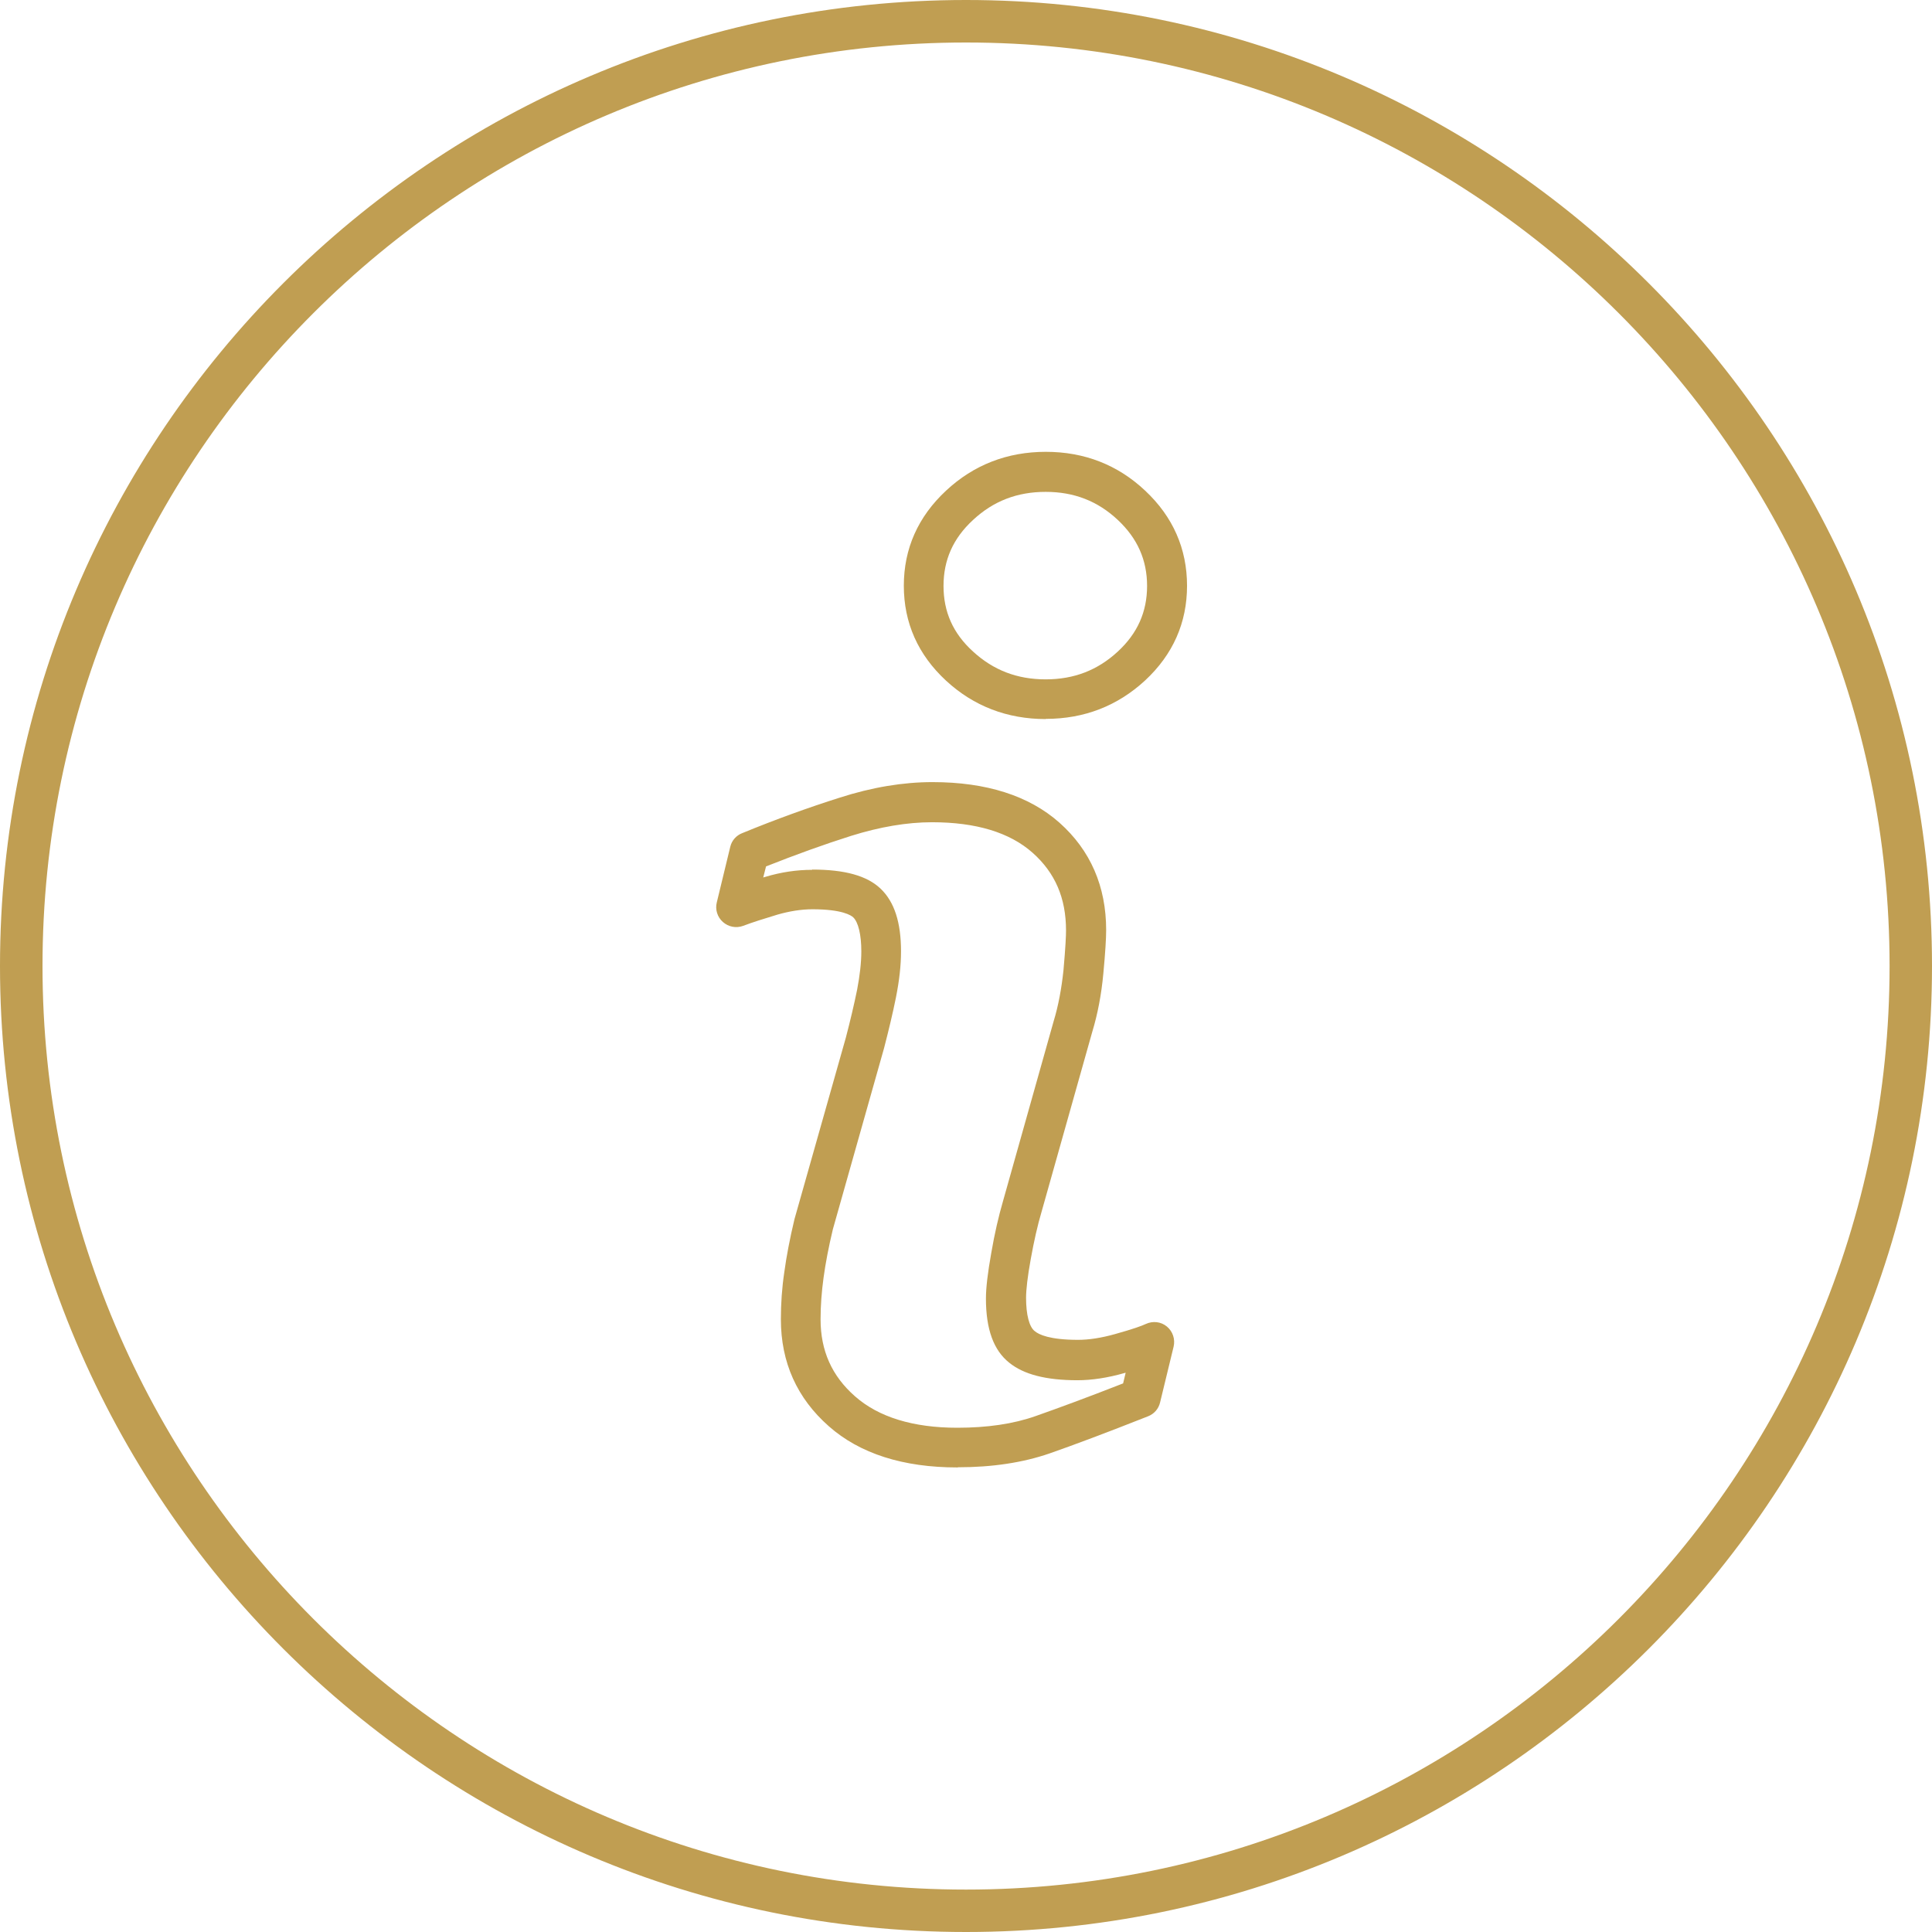
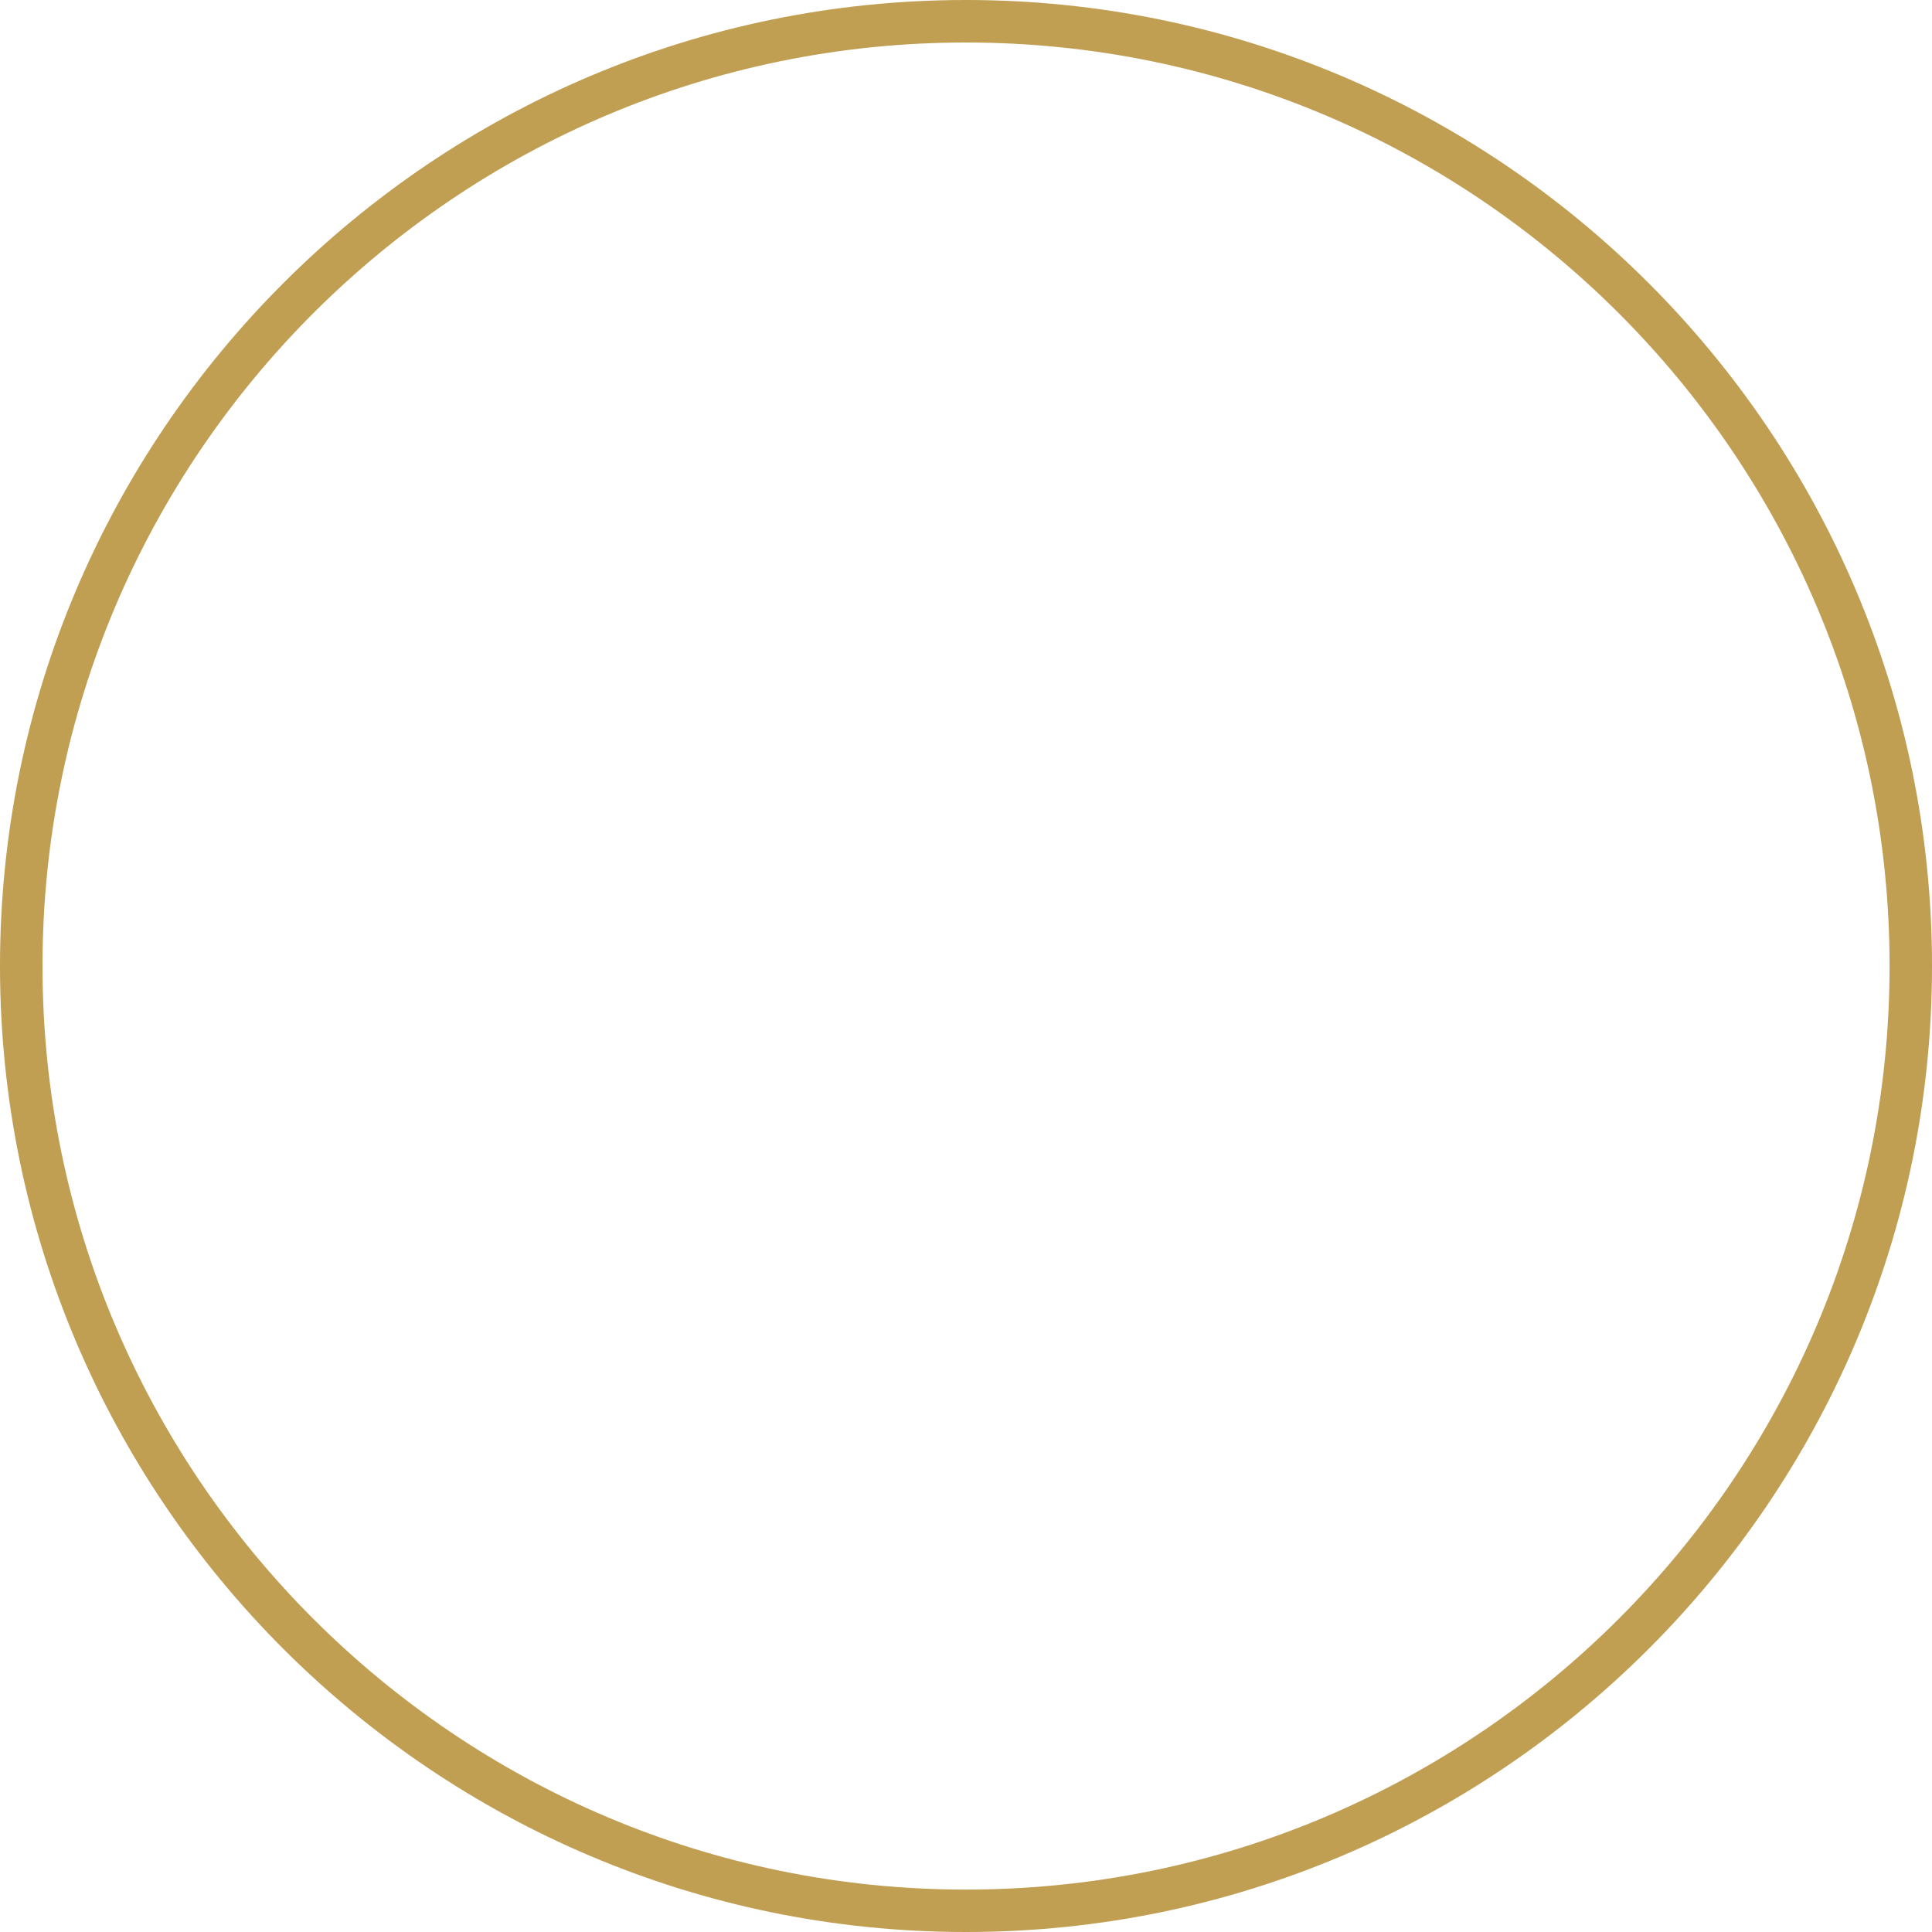
<svg xmlns="http://www.w3.org/2000/svg" width="22" height="22" viewBox="0 0 22 22" fill="none">
  <g clip-path="url(#clip0_55_150)">
    <path d="M11 22C4.934 22 0 17.066 0 11C0 4.934 4.934 0 11 0C17.066 0 22 4.934 22 11C22 17.066 17.066 22 11 22ZM11 0.484C5.2 0.484 0.484 5.2 0.484 11C0.484 16.8 5.2 21.517 11 21.517C16.8 21.517 21.517 16.8 21.517 11C21.517 5.2 16.8 0.484 11 0.484Z" fill="#C09E52" />
-     <path d="M10.903 16.71C10.284 16.71 9.791 16.553 9.438 16.241C9.076 15.922 8.892 15.514 8.892 15.023C8.892 14.846 8.904 14.667 8.931 14.486C8.955 14.31 8.993 14.107 9.047 13.882L9.632 11.815C9.682 11.624 9.726 11.438 9.76 11.271C9.791 11.109 9.808 10.961 9.808 10.833C9.808 10.645 9.774 10.502 9.716 10.446C9.694 10.425 9.593 10.354 9.252 10.354C9.124 10.354 8.989 10.376 8.853 10.415C8.701 10.461 8.57 10.502 8.462 10.543C8.382 10.572 8.295 10.555 8.232 10.499C8.169 10.444 8.142 10.357 8.162 10.277L8.316 9.641C8.333 9.571 8.384 9.513 8.452 9.487C8.836 9.329 9.211 9.194 9.562 9.083C9.931 8.964 10.287 8.906 10.618 8.906C11.232 8.906 11.718 9.061 12.064 9.368C12.417 9.682 12.596 10.093 12.596 10.591C12.596 10.688 12.586 10.85 12.564 11.085C12.542 11.324 12.499 11.549 12.438 11.749L11.861 13.797C11.815 13.952 11.774 14.133 11.737 14.339C11.701 14.537 11.684 14.687 11.684 14.779C11.684 14.97 11.72 15.11 11.783 15.158C11.829 15.197 11.953 15.257 12.277 15.257C12.397 15.257 12.538 15.236 12.695 15.192C12.903 15.134 13.002 15.098 13.048 15.076C13.127 15.04 13.219 15.049 13.287 15.105C13.355 15.161 13.384 15.25 13.364 15.335L13.21 15.97C13.193 16.043 13.142 16.101 13.072 16.128C12.596 16.316 12.228 16.454 11.95 16.551C11.648 16.655 11.3 16.708 10.911 16.708L10.903 16.71ZM9.25 9.902C9.62 9.902 9.873 9.972 10.028 10.12C10.185 10.27 10.26 10.504 10.26 10.833C10.26 10.993 10.241 11.164 10.202 11.36C10.166 11.539 10.12 11.73 10.067 11.935L9.484 13.998C9.436 14.198 9.4 14.387 9.378 14.549C9.356 14.709 9.344 14.868 9.344 15.023C9.344 15.381 9.472 15.668 9.736 15.9C10.004 16.137 10.398 16.258 10.901 16.258C11.239 16.258 11.539 16.215 11.793 16.125C12.04 16.038 12.376 15.915 12.789 15.753L12.818 15.632C12.818 15.632 12.811 15.632 12.808 15.634C12.613 15.69 12.431 15.717 12.269 15.717C11.911 15.717 11.658 15.651 11.493 15.518C11.314 15.376 11.227 15.136 11.227 14.786C11.227 14.665 11.247 14.496 11.288 14.266C11.326 14.044 11.372 13.848 11.421 13.679L11.998 11.629C12.052 11.452 12.088 11.256 12.11 11.048C12.134 10.777 12.139 10.654 12.139 10.596C12.139 10.226 12.015 9.939 11.759 9.711C11.498 9.479 11.114 9.363 10.613 9.363C10.328 9.363 10.018 9.416 9.692 9.518C9.385 9.615 9.059 9.733 8.723 9.866L8.691 9.992C8.691 9.992 8.708 9.987 8.715 9.985C8.894 9.931 9.073 9.905 9.245 9.905L9.25 9.902ZM11.907 8.188C11.469 8.188 11.087 8.041 10.773 7.751C10.454 7.456 10.292 7.093 10.292 6.67C10.292 6.247 10.454 5.884 10.773 5.587C11.087 5.294 11.469 5.145 11.909 5.145C12.349 5.145 12.729 5.294 13.04 5.587C13.357 5.884 13.517 6.249 13.517 6.67C13.517 7.091 13.357 7.453 13.04 7.748C12.726 8.038 12.347 8.186 11.909 8.186L11.907 8.188ZM11.907 5.601C11.583 5.601 11.312 5.705 11.08 5.921C10.852 6.131 10.744 6.378 10.744 6.672C10.744 6.967 10.852 7.212 11.08 7.419C11.312 7.632 11.583 7.736 11.907 7.736C12.23 7.736 12.499 7.632 12.729 7.419C12.953 7.212 13.062 6.967 13.062 6.672C13.062 6.378 12.953 6.131 12.729 5.921C12.499 5.705 12.23 5.601 11.907 5.601Z" fill="#C09E52" />
  </g>
  <defs>
    <clipPath id="clip0_55_150">
      <rect width="22" height="22" fill="white" />
    </clipPath>
  </defs>
</svg>